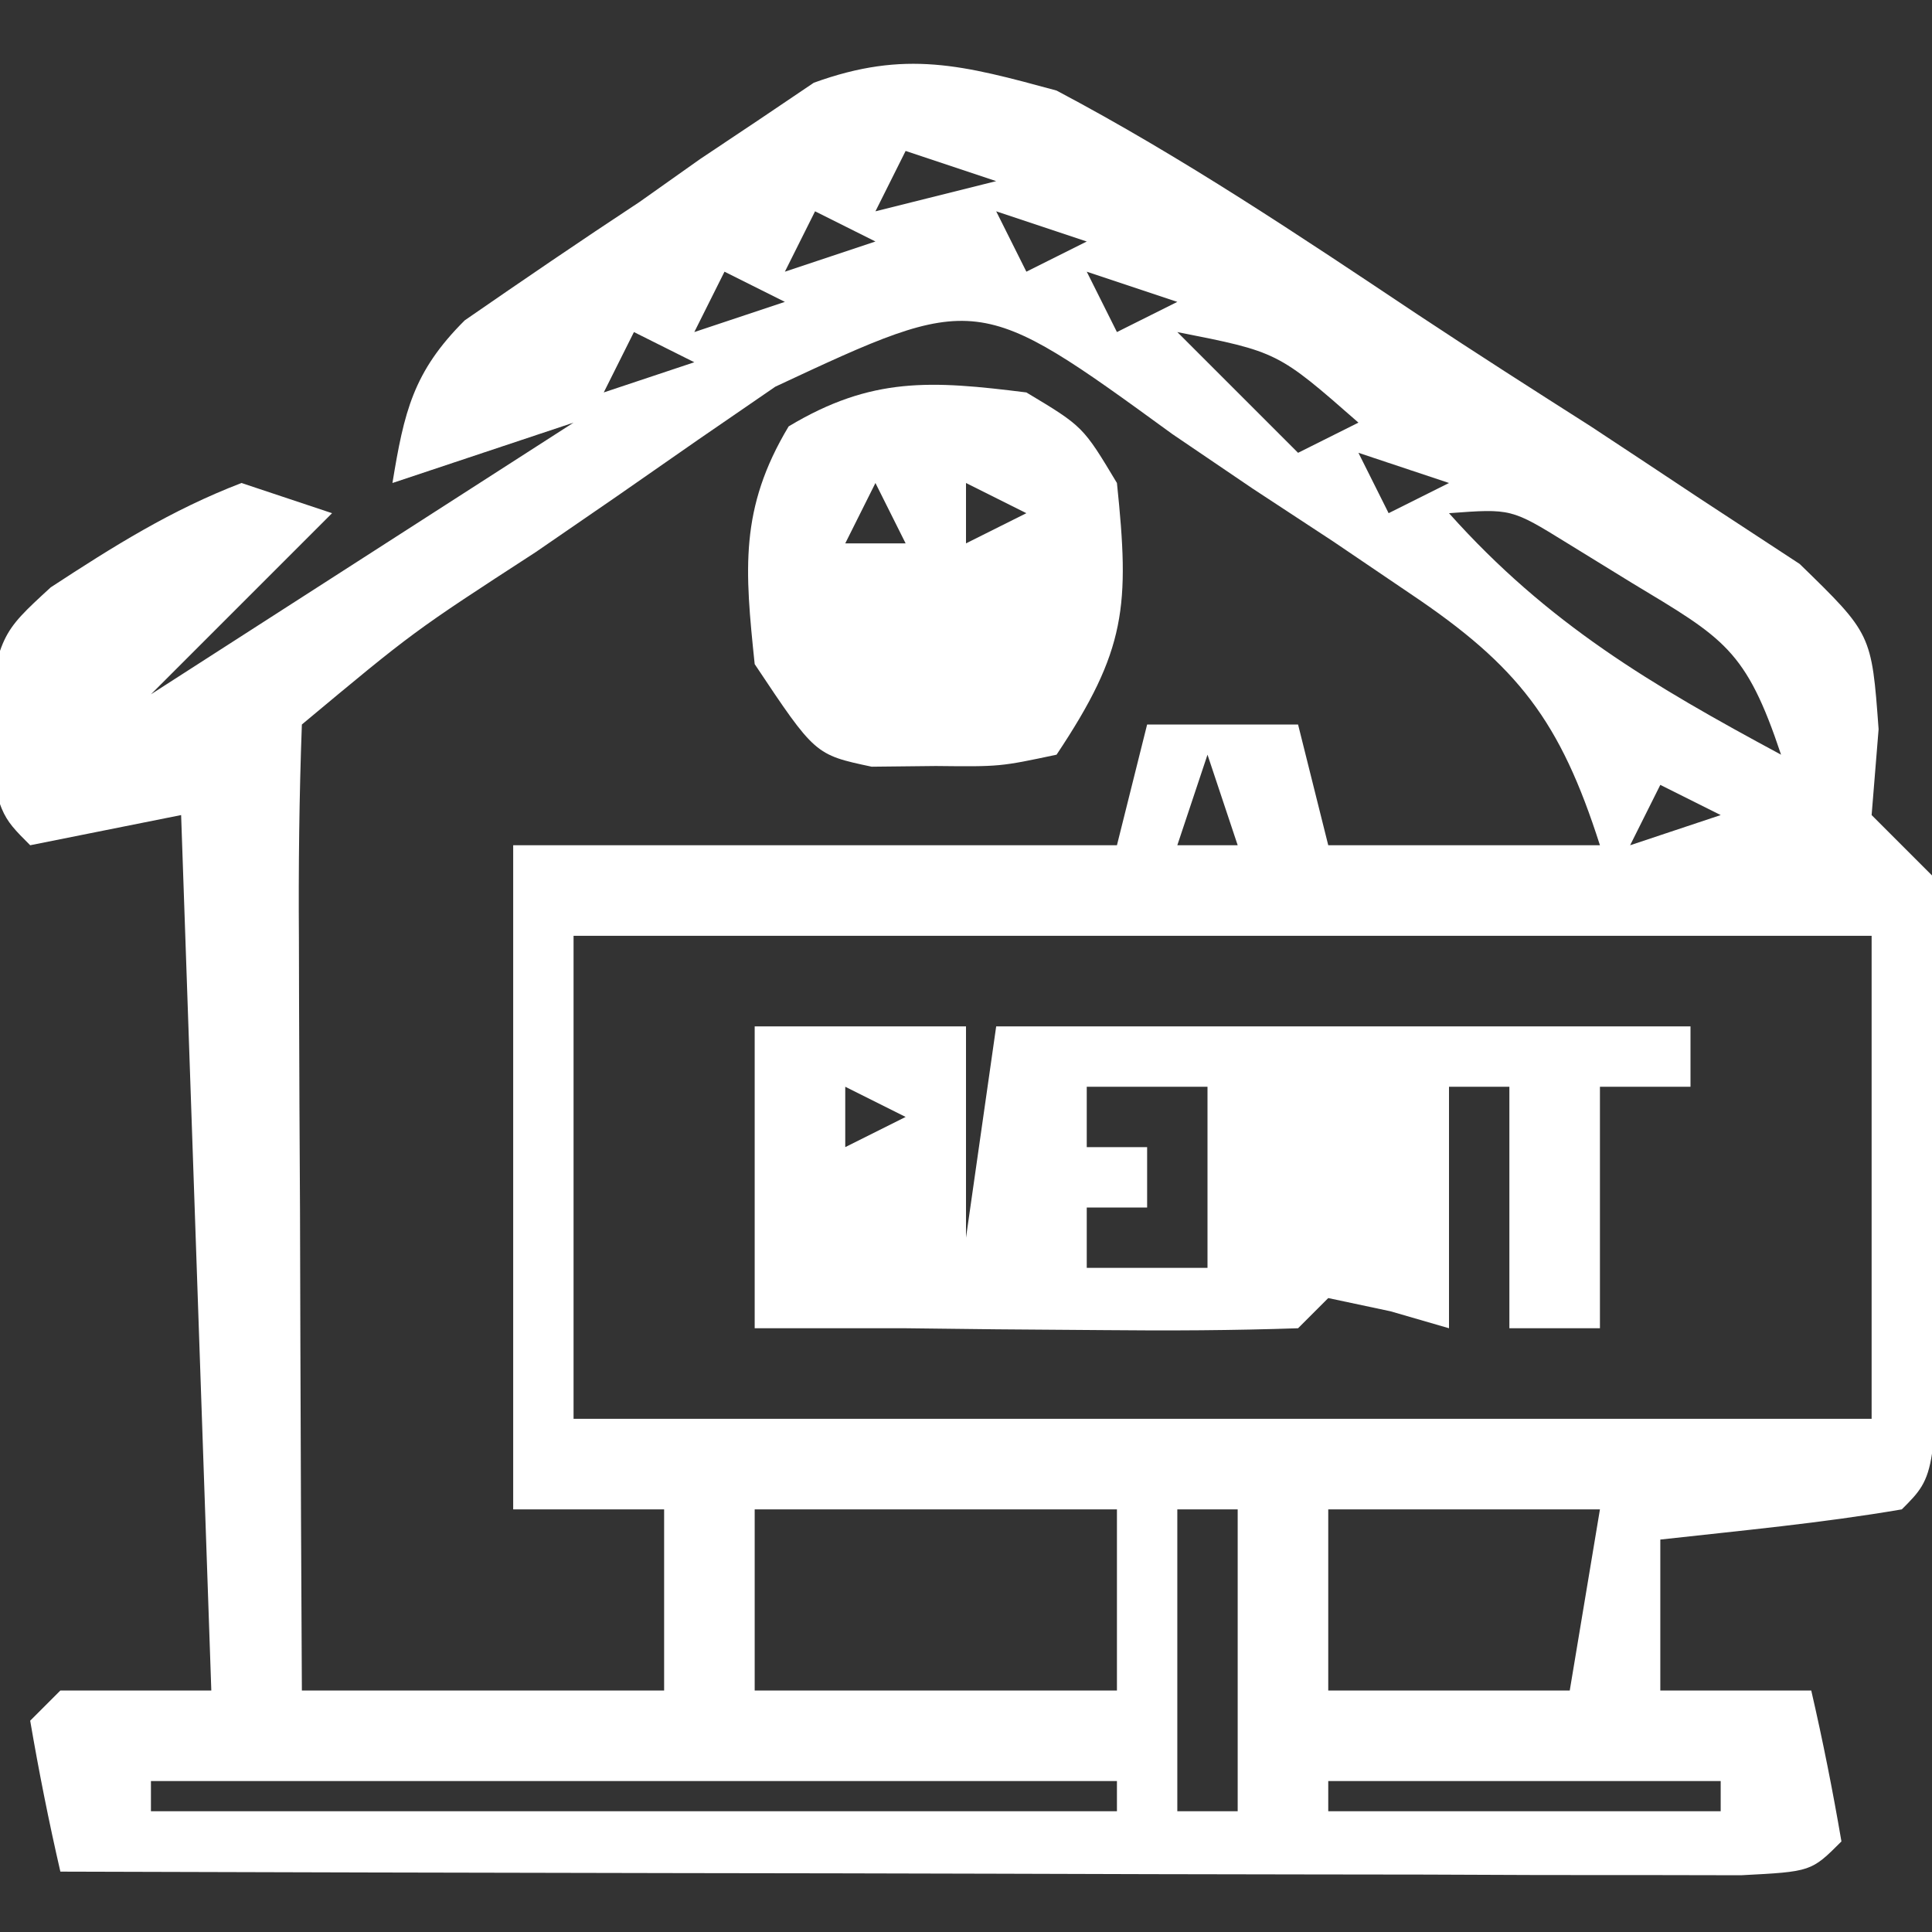
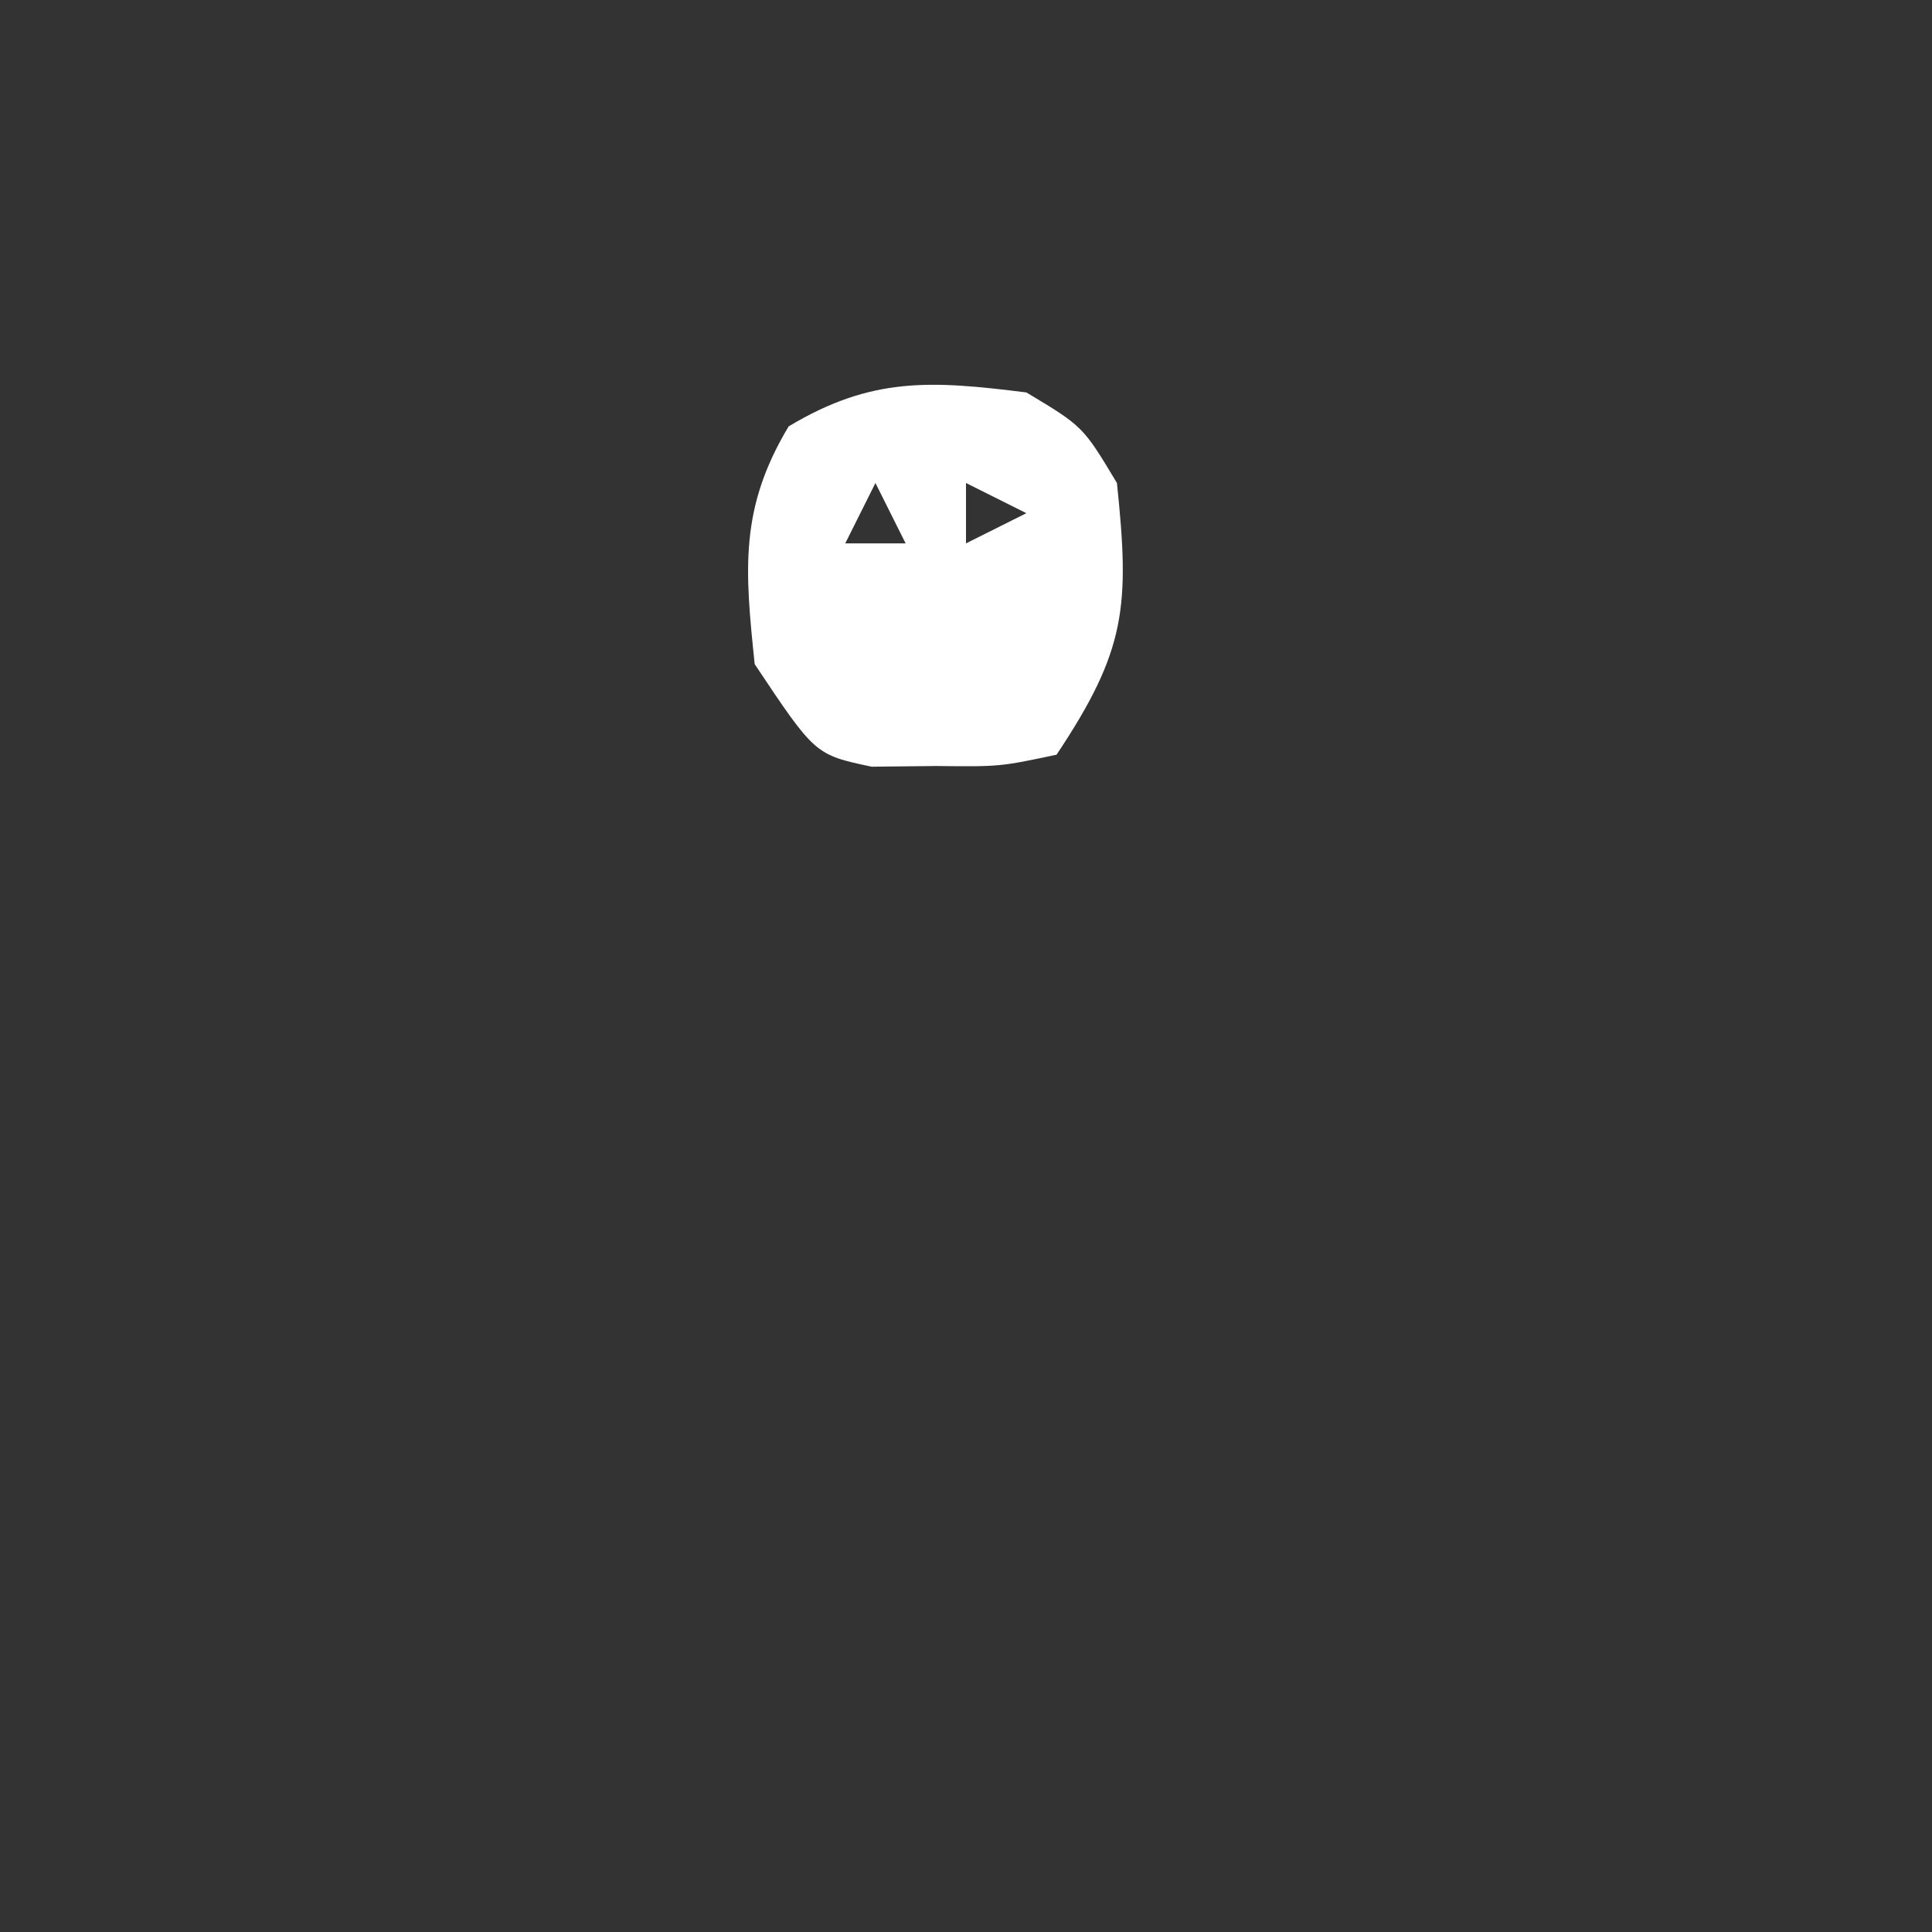
<svg xmlns="http://www.w3.org/2000/svg" width="64" height="64">
  <rect width="100%" height="100%" fill="#333333" stroke="none" />
-   <path d="M0 0 C4.171 2.205 8.066 4.82 11.988 7.436 C13.877 8.688 15.784 9.906 17.695 11.123 C18.9 11.917 20.103 12.713 21.305 13.512 C22.398 14.228 23.491 14.944 24.617 15.682 C27 18 27 18 27.231 21.156 C27.155 22.094 27.079 23.033 27 24 C27.66 24.66 28.32 25.32 29 26 C29.243 28.047 29.243 28.047 29.23 30.535 C29.229 31.427 29.227 32.318 29.225 33.236 C29.212 34.169 29.2 35.102 29.188 36.062 C29.187 37.467 29.187 37.467 29.186 38.9 C29.14 45.86 29.14 45.86 28 47 C25.345 47.455 22.678 47.702 20 48 C20 49.65 20 51.3 20 53 C21.65 53 23.3 53 25 53 C25.382 54.656 25.714 56.325 26 58 C25 59 25 59 22.678 59.12 C21.65 59.118 20.622 59.116 19.562 59.114 C17.821 59.113 17.821 59.113 16.044 59.113 C14.148 59.106 14.148 59.106 12.215 59.098 C10.929 59.096 9.643 59.095 8.318 59.093 C4.894 59.09 1.469 59.08 -1.955 59.069 C-5.447 59.058 -8.94 59.054 -12.432 59.049 C-19.288 59.038 -26.144 59.021 -33 59 C-33.382 57.344 -33.714 55.675 -34 54 C-33.505 53.505 -33.505 53.505 -33 53 C-31.35 53 -29.7 53 -28 53 C-28.33 43.43 -28.66 33.86 -29 24 C-30.65 24.33 -32.3 24.66 -34 25 C-35 24 -35 24 -35.562 21.25 C-35 18 -35 18 -33.32 16.457 C-31.233 15.092 -29.33 13.895 -27 13 C-26.01 13.33 -25.02 13.66 -24 14 C-26 16 -28 18 -30 20 C-23.07 15.545 -23.07 15.545 -16 11 C-17.98 11.66 -19.96 12.32 -22 13 C-21.613 10.649 -21.317 9.316 -19.605 7.612 C-17.685 6.285 -15.761 4.971 -13.812 3.688 C-13.152 3.22 -12.491 2.753 -11.811 2.271 C-11.158 1.835 -10.505 1.399 -9.832 0.949 C-9.241 0.55 -8.651 0.152 -8.042 -0.259 C-5.005 -1.361 -3.099 -0.843 0 0 Z M-5 2 C-5.33 2.66 -5.66 3.32 -6 4 C-4.68 3.67 -3.36 3.34 -2 3 C-2.99 2.67 -3.98 2.34 -5 2 Z M-8 4 C-8.33 4.66 -8.66 5.32 -9 6 C-8.01 5.67 -7.02 5.34 -6 5 C-6.66 4.67 -7.32 4.34 -8 4 Z M-2 4 C-1.67 4.66 -1.34 5.32 -1 6 C-0.34 5.67 0.32 5.34 1 5 C0.01 4.67 -0.98 4.34 -2 4 Z M-11 6 C-11.33 6.66 -11.66 7.32 -12 8 C-11.01 7.67 -10.02 7.34 -9 7 C-9.66 6.67 -10.32 6.34 -11 6 Z M1 6 C1.33 6.66 1.66 7.32 2 8 C2.66 7.67 3.32 7.34 4 7 C3.01 6.67 2.02 6.34 1 6 Z M-9.316 9.809 C-10.163 10.391 -11.009 10.973 -11.881 11.572 C-12.766 12.188 -13.651 12.803 -14.562 13.438 C-15.451 14.049 -16.34 14.661 -17.256 15.291 C-21.308 17.921 -21.308 17.921 -25 21 C-25.088 23.376 -25.115 25.722 -25.098 28.098 C-25.096 28.807 -25.095 29.515 -25.093 30.246 C-25.088 32.518 -25.075 34.79 -25.062 37.062 C-25.057 38.6 -25.053 40.137 -25.049 41.674 C-25.038 45.449 -25.021 49.225 -25 53 C-21.04 53 -17.08 53 -13 53 C-13 51.02 -13 49.04 -13 47 C-14.65 47 -16.3 47 -18 47 C-18 39.74 -18 32.48 -18 25 C-11.4 25 -4.8 25 2 25 C2.33 23.68 2.66 22.36 3 21 C4.65 21 6.3 21 8 21 C8.495 22.98 8.495 22.98 9 25 C11.97 25 14.94 25 18 25 C16.684 20.882 15.295 19.067 11.719 16.668 C10.456 15.812 10.456 15.812 9.168 14.939 C8.288 14.361 7.407 13.783 6.5 13.188 C5.62 12.59 4.739 11.993 3.832 11.377 C-2.622 6.681 -2.622 6.681 -9.316 9.809 Z M-14 8 C-14.33 8.66 -14.66 9.32 -15 10 C-14.01 9.67 -13.02 9.34 -12 9 C-12.66 8.67 -13.32 8.34 -14 8 Z M4 8 C5.32 9.32 6.64 10.64 8 12 C8.66 11.67 9.32 11.34 10 11 C7.328 8.657 7.328 8.657 4 8 Z M10 12 C10.33 12.66 10.66 13.32 11 14 C11.66 13.67 12.32 13.34 13 13 C12.01 12.67 11.02 12.34 10 12 Z M13 14 C16.277 17.67 19.715 19.693 24 22 C22.836 18.509 22.11 18.148 19.062 16.312 C18.352 15.876 17.642 15.439 16.91 14.988 C15.062 13.847 15.062 13.847 13 14 Z M5 22 C4.67 22.99 4.34 23.98 4 25 C4.66 25 5.32 25 6 25 C5.67 24.01 5.34 23.02 5 22 Z M20 23 C19.67 23.66 19.34 24.32 19 25 C19.99 24.67 20.98 24.34 22 24 C21.34 23.67 20.68 23.34 20 23 Z M-16 28 C-16 33.28 -16 38.56 -16 44 C-1.81 44 12.38 44 27 44 C27 38.72 27 33.44 27 28 C12.81 28 -1.38 28 -16 28 Z M-10 47 C-10 48.98 -10 50.96 -10 53 C-6.04 53 -2.08 53 2 53 C2 51.02 2 49.04 2 47 C-1.96 47 -5.92 47 -10 47 Z M4 47 C4 50.3 4 53.6 4 57 C4.66 57 5.32 57 6 57 C6 53.7 6 50.4 6 47 C5.34 47 4.68 47 4 47 Z M9 47 C9 48.98 9 50.96 9 53 C11.64 53 14.28 53 17 53 C17.33 51.02 17.66 49.04 18 47 C15.03 47 12.06 47 9 47 Z M-30 56 C-30 56.33 -30 56.66 -30 57 C-19.44 57 -8.88 57 2 57 C2 56.67 2 56.34 2 56 C-8.56 56 -19.12 56 -30 56 Z M9 56 C9 56.33 9 56.66 9 57 C13.29 57 17.58 57 22 57 C22 56.67 22 56.34 22 56 C17.71 56 13.42 56 9 56 Z " fill="#FFFFFF" transform="translate(35,3)" />
-   <path d="M0 0 C2.31 0 4.62 0 7 0 C7 2.31 7 4.62 7 7 C7.33 4.69 7.66 2.38 8 0 C15.667 0 23.333 0 31 0 C31 0.66 31 1.32 31 2 C30.01 2 29.02 2 28 2 C28 4.64 28 7.28 28 10 C27.01 10 26.02 10 25 10 C25 7.36 25 4.72 25 2 C24.34 2 23.68 2 23 2 C23 4.64 23 7.28 23 10 C22.361 9.814 21.721 9.629 21.062 9.438 C20.042 9.221 20.042 9.221 19 9 C18.67 9.33 18.34 9.66 18 10 C15.855 10.073 13.708 10.084 11.562 10.062 C10.388 10.053 9.214 10.044 8.004 10.035 C7.013 10.024 6.021 10.012 5 10 C4.34 10 3.68 10 3 10 C2.01 10 1.02 10 0 10 C0 6.7 0 3.4 0 0 Z M3 2 C3 2.66 3 3.32 3 4 C3.66 3.67 4.32 3.34 5 3 C4.34 2.67 3.68 2.34 3 2 Z M11 2 C11 2.66 11 3.32 11 4 C11.66 4 12.32 4 13 4 C13 4.66 13 5.32 13 6 C12.34 6 11.68 6 11 6 C11 6.66 11 7.32 11 8 C12.32 8 13.64 8 15 8 C15 6.02 15 4.04 15 2 C13.68 2 12.36 2 11 2 Z " fill="#FFFFFF" transform="translate(25,34)" />
  <path d="M0 0 C1.875 1.125 1.875 1.125 3 3 C3.425 7.078 3.313 8.531 1 12 C-0.875 12.398 -0.875 12.398 -3 12.375 C-3.701 12.383 -4.402 12.39 -5.125 12.398 C-7 12 -7 12 -9 9 C-9.325 5.88 -9.512 3.853 -7.875 1.125 C-5.119 -0.529 -3.149 -0.394 0 0 Z M-5 3 C-5.33 3.66 -5.66 4.32 -6 5 C-5.34 5 -4.68 5 -4 5 C-4.33 4.34 -4.66 3.68 -5 3 Z M-2 3 C-2 3.66 -2 4.32 -2 5 C-1.34 4.67 -0.68 4.34 0 4 C-0.66 3.67 -1.32 3.34 -2 3 Z " fill="#FFFFFF" transform="translate(34,13)" />
</svg>